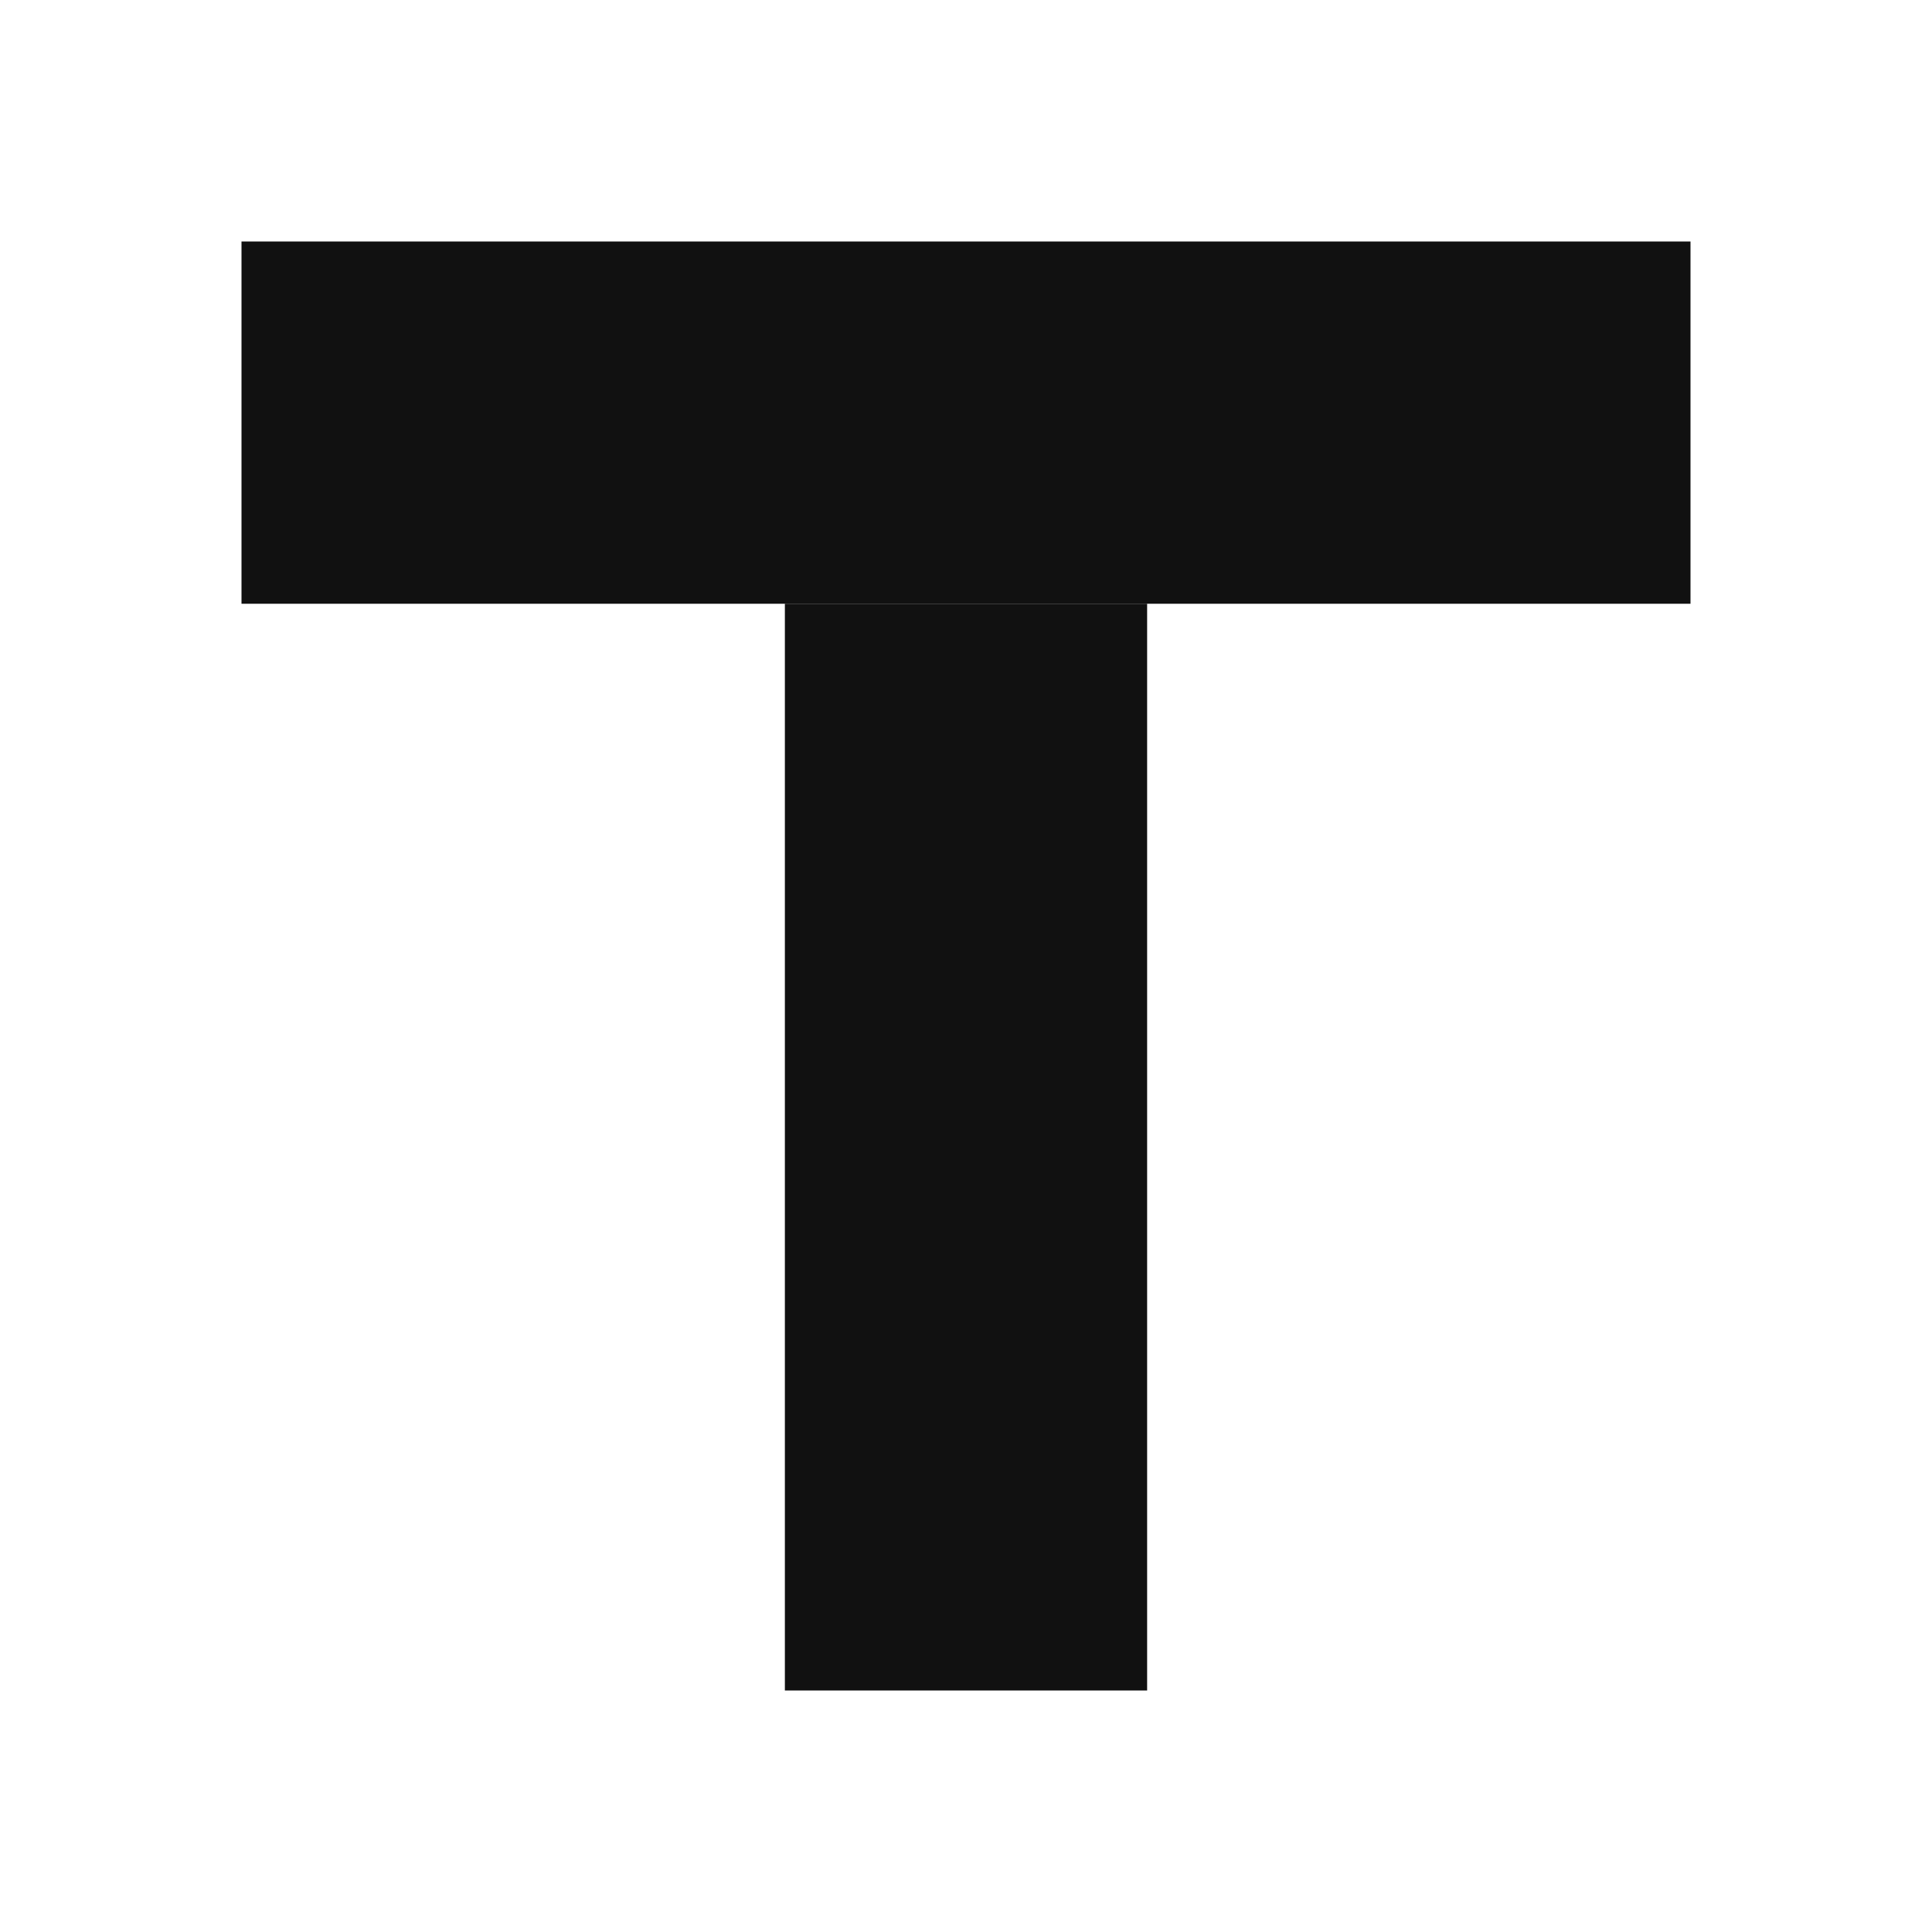
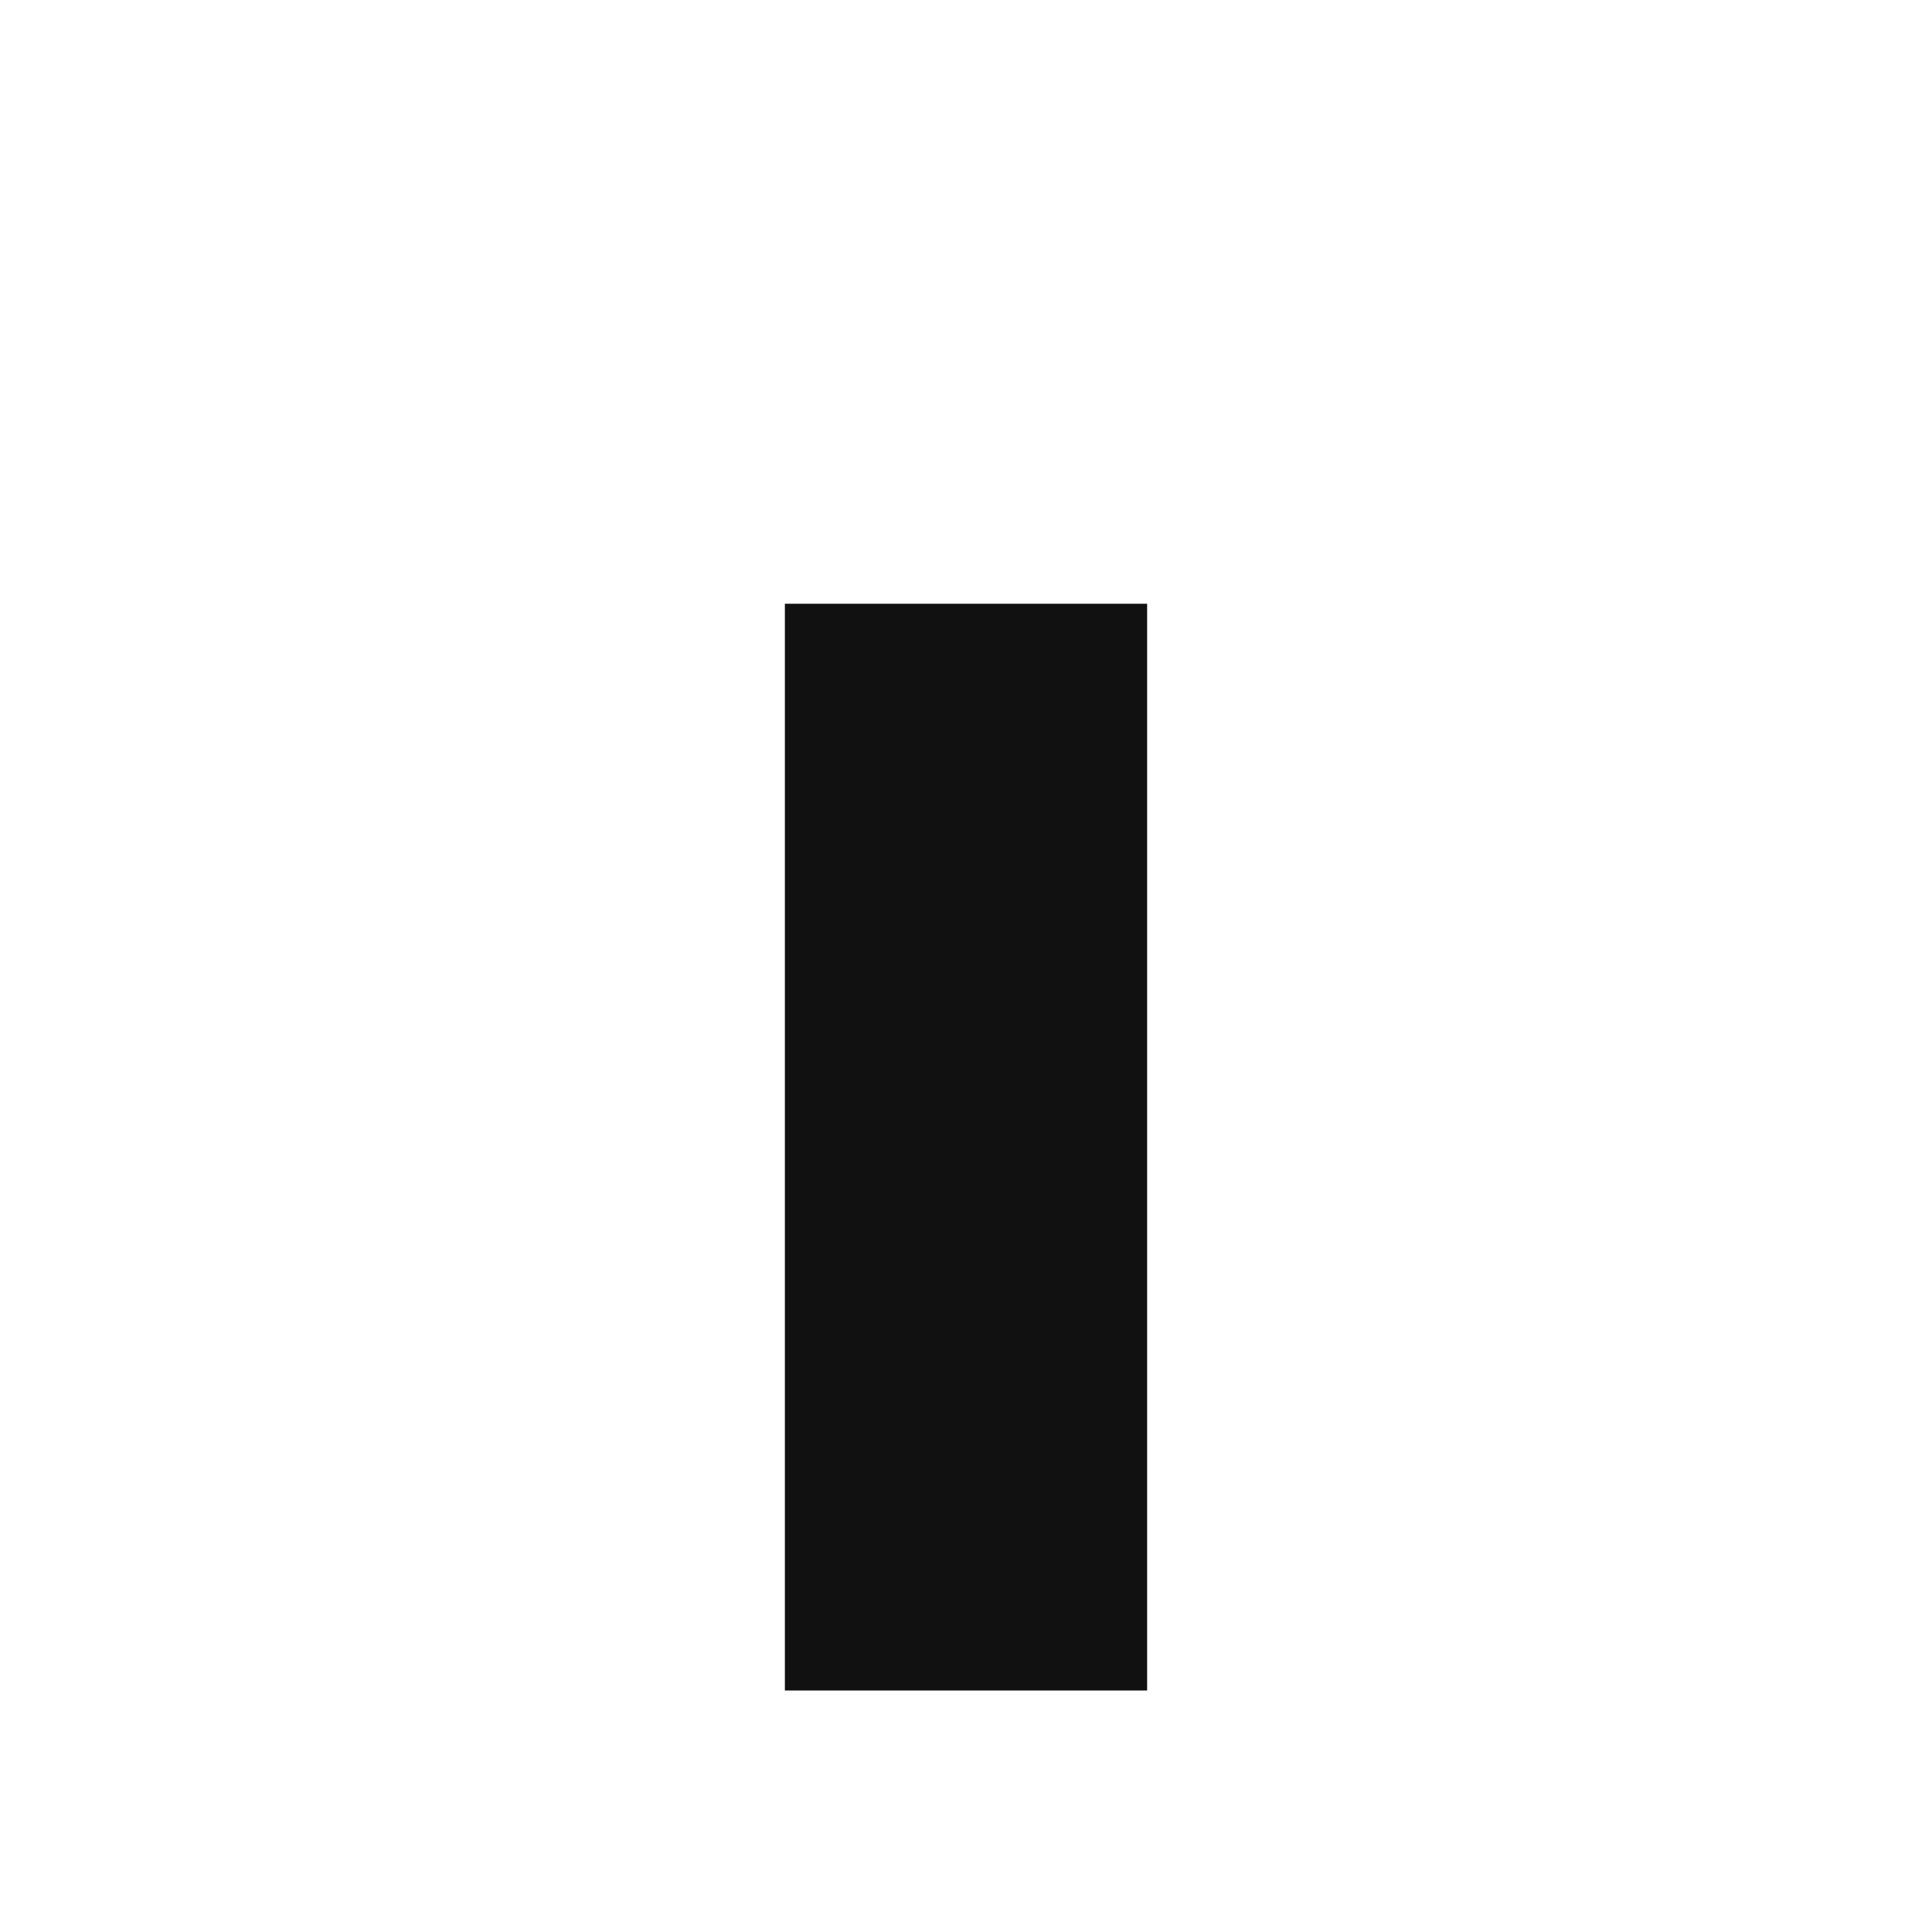
<svg xmlns="http://www.w3.org/2000/svg" width="64" height="64" viewBox="0 0 64 64">
-   <rect x="8" y="8" width="48" height="12" fill="#111" />
  <rect x="26" y="20" width="12" height="36" fill="#111" />
</svg>